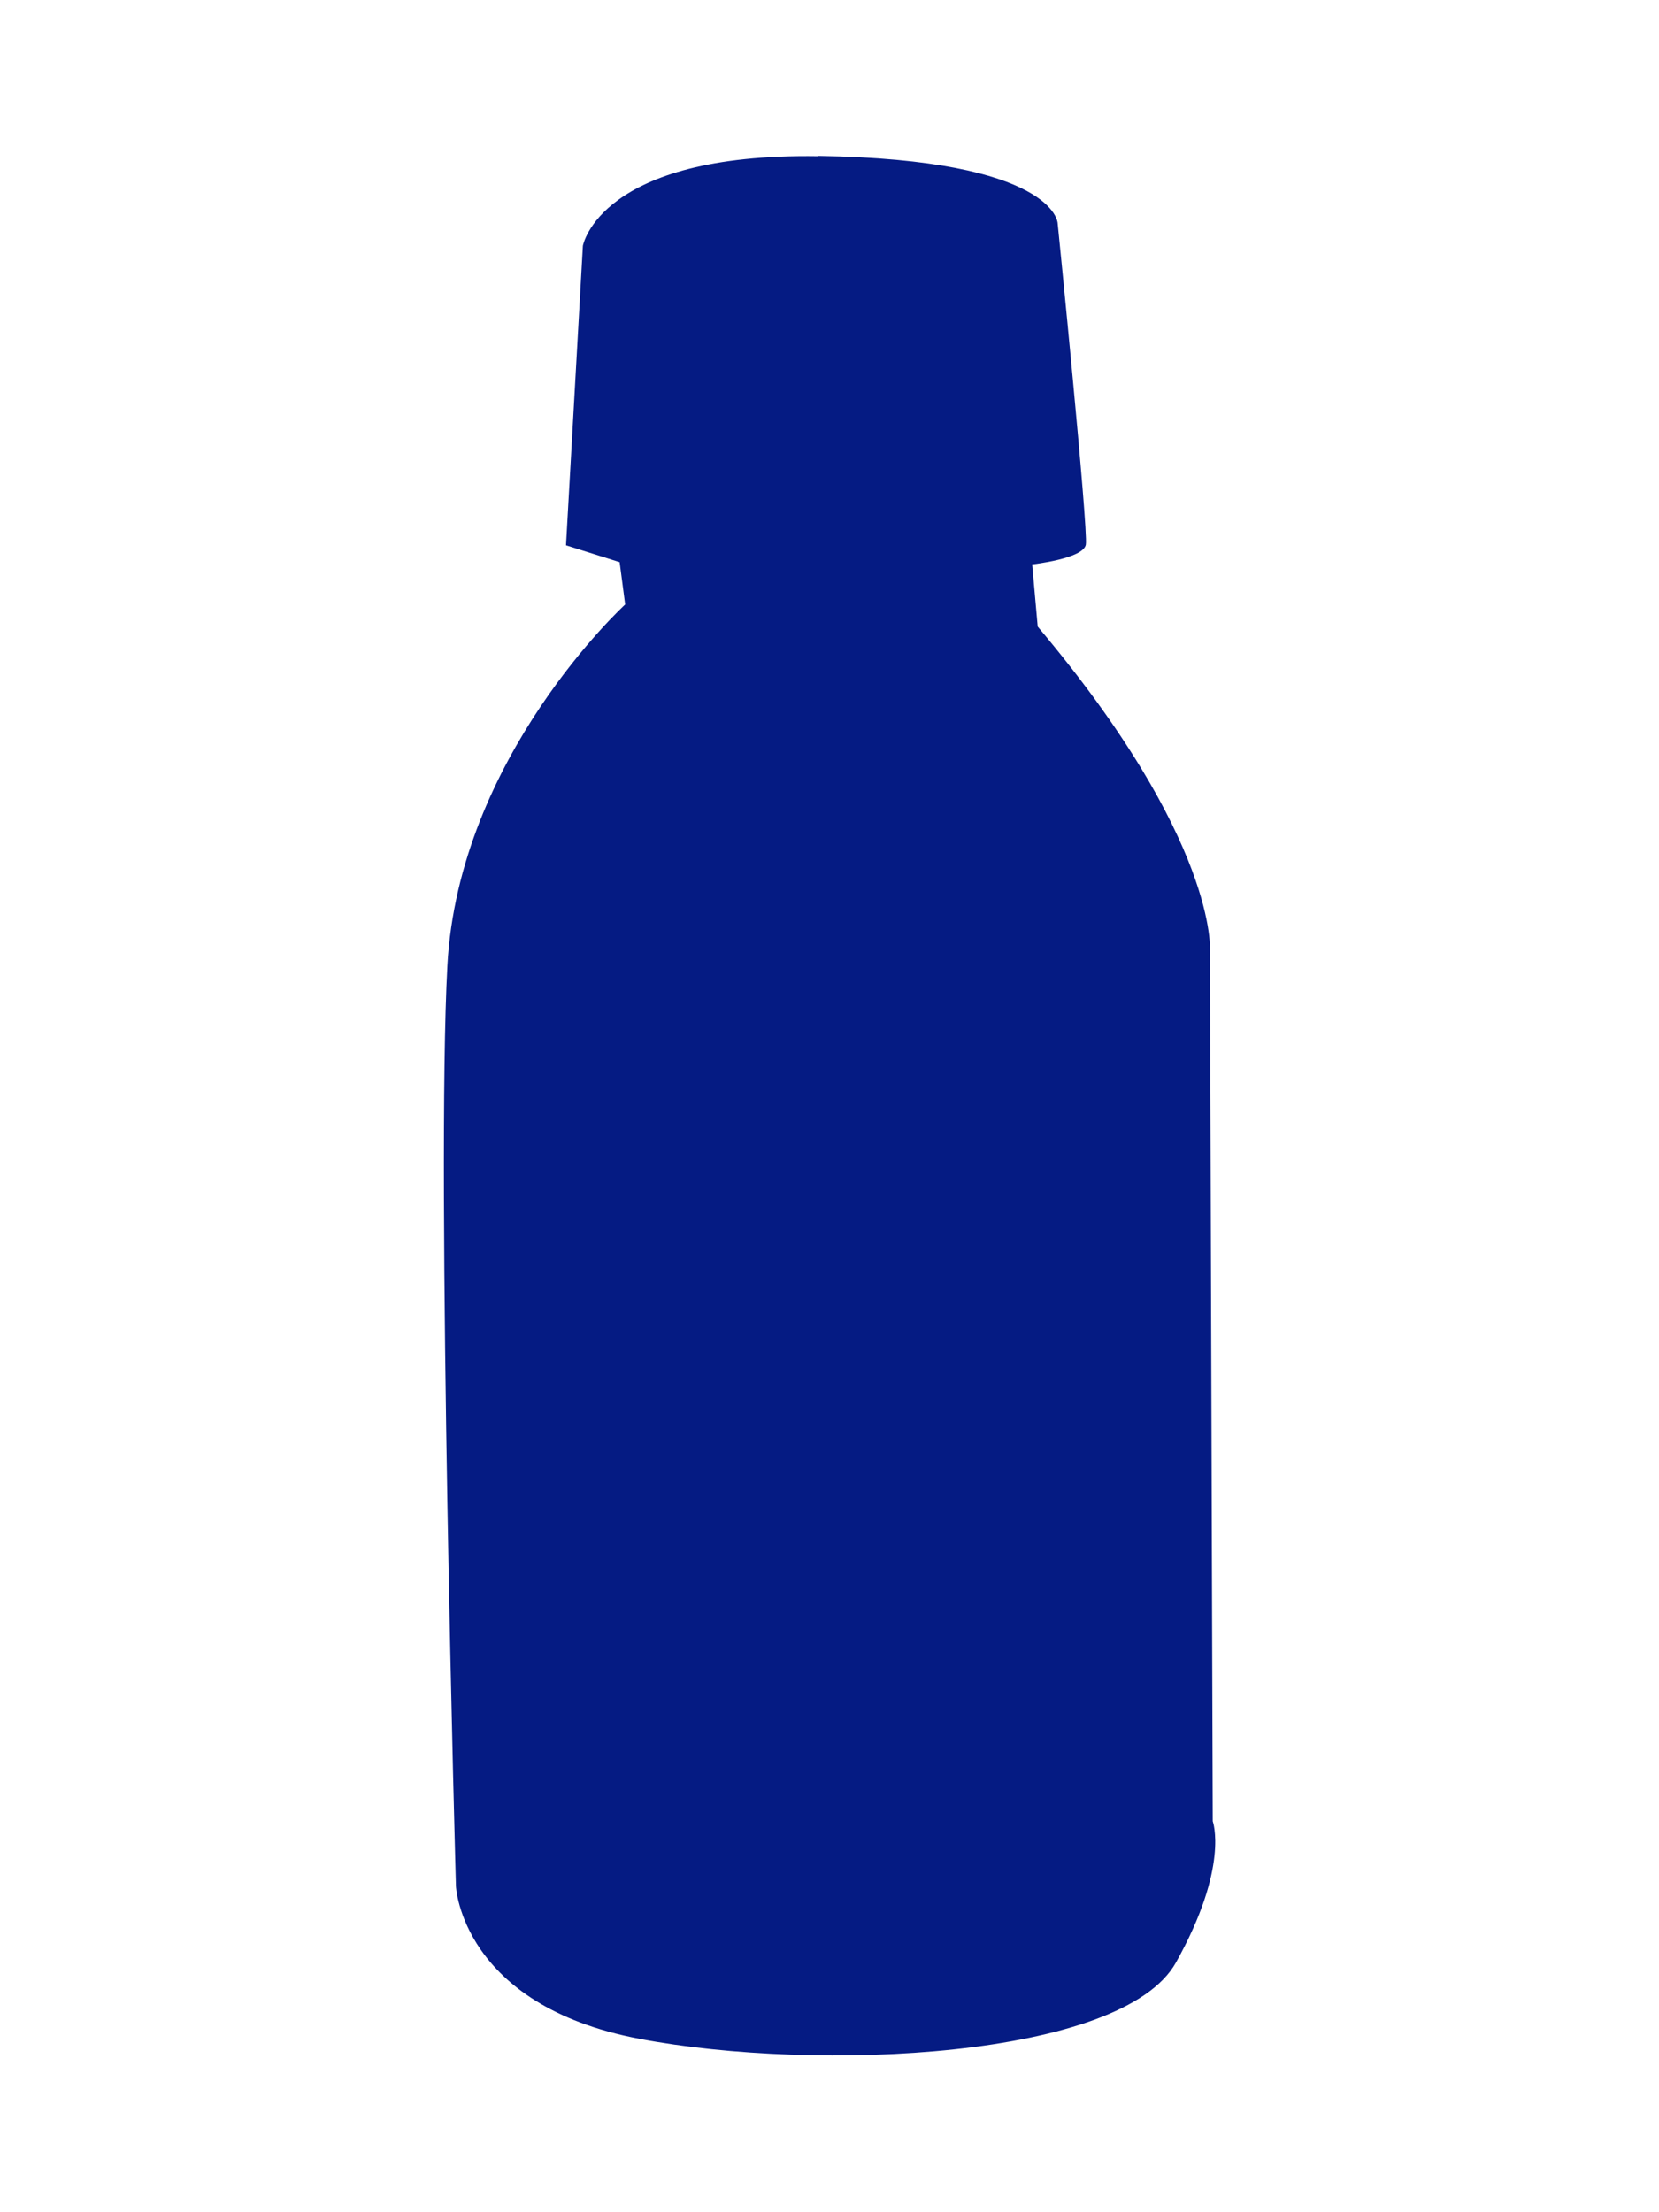
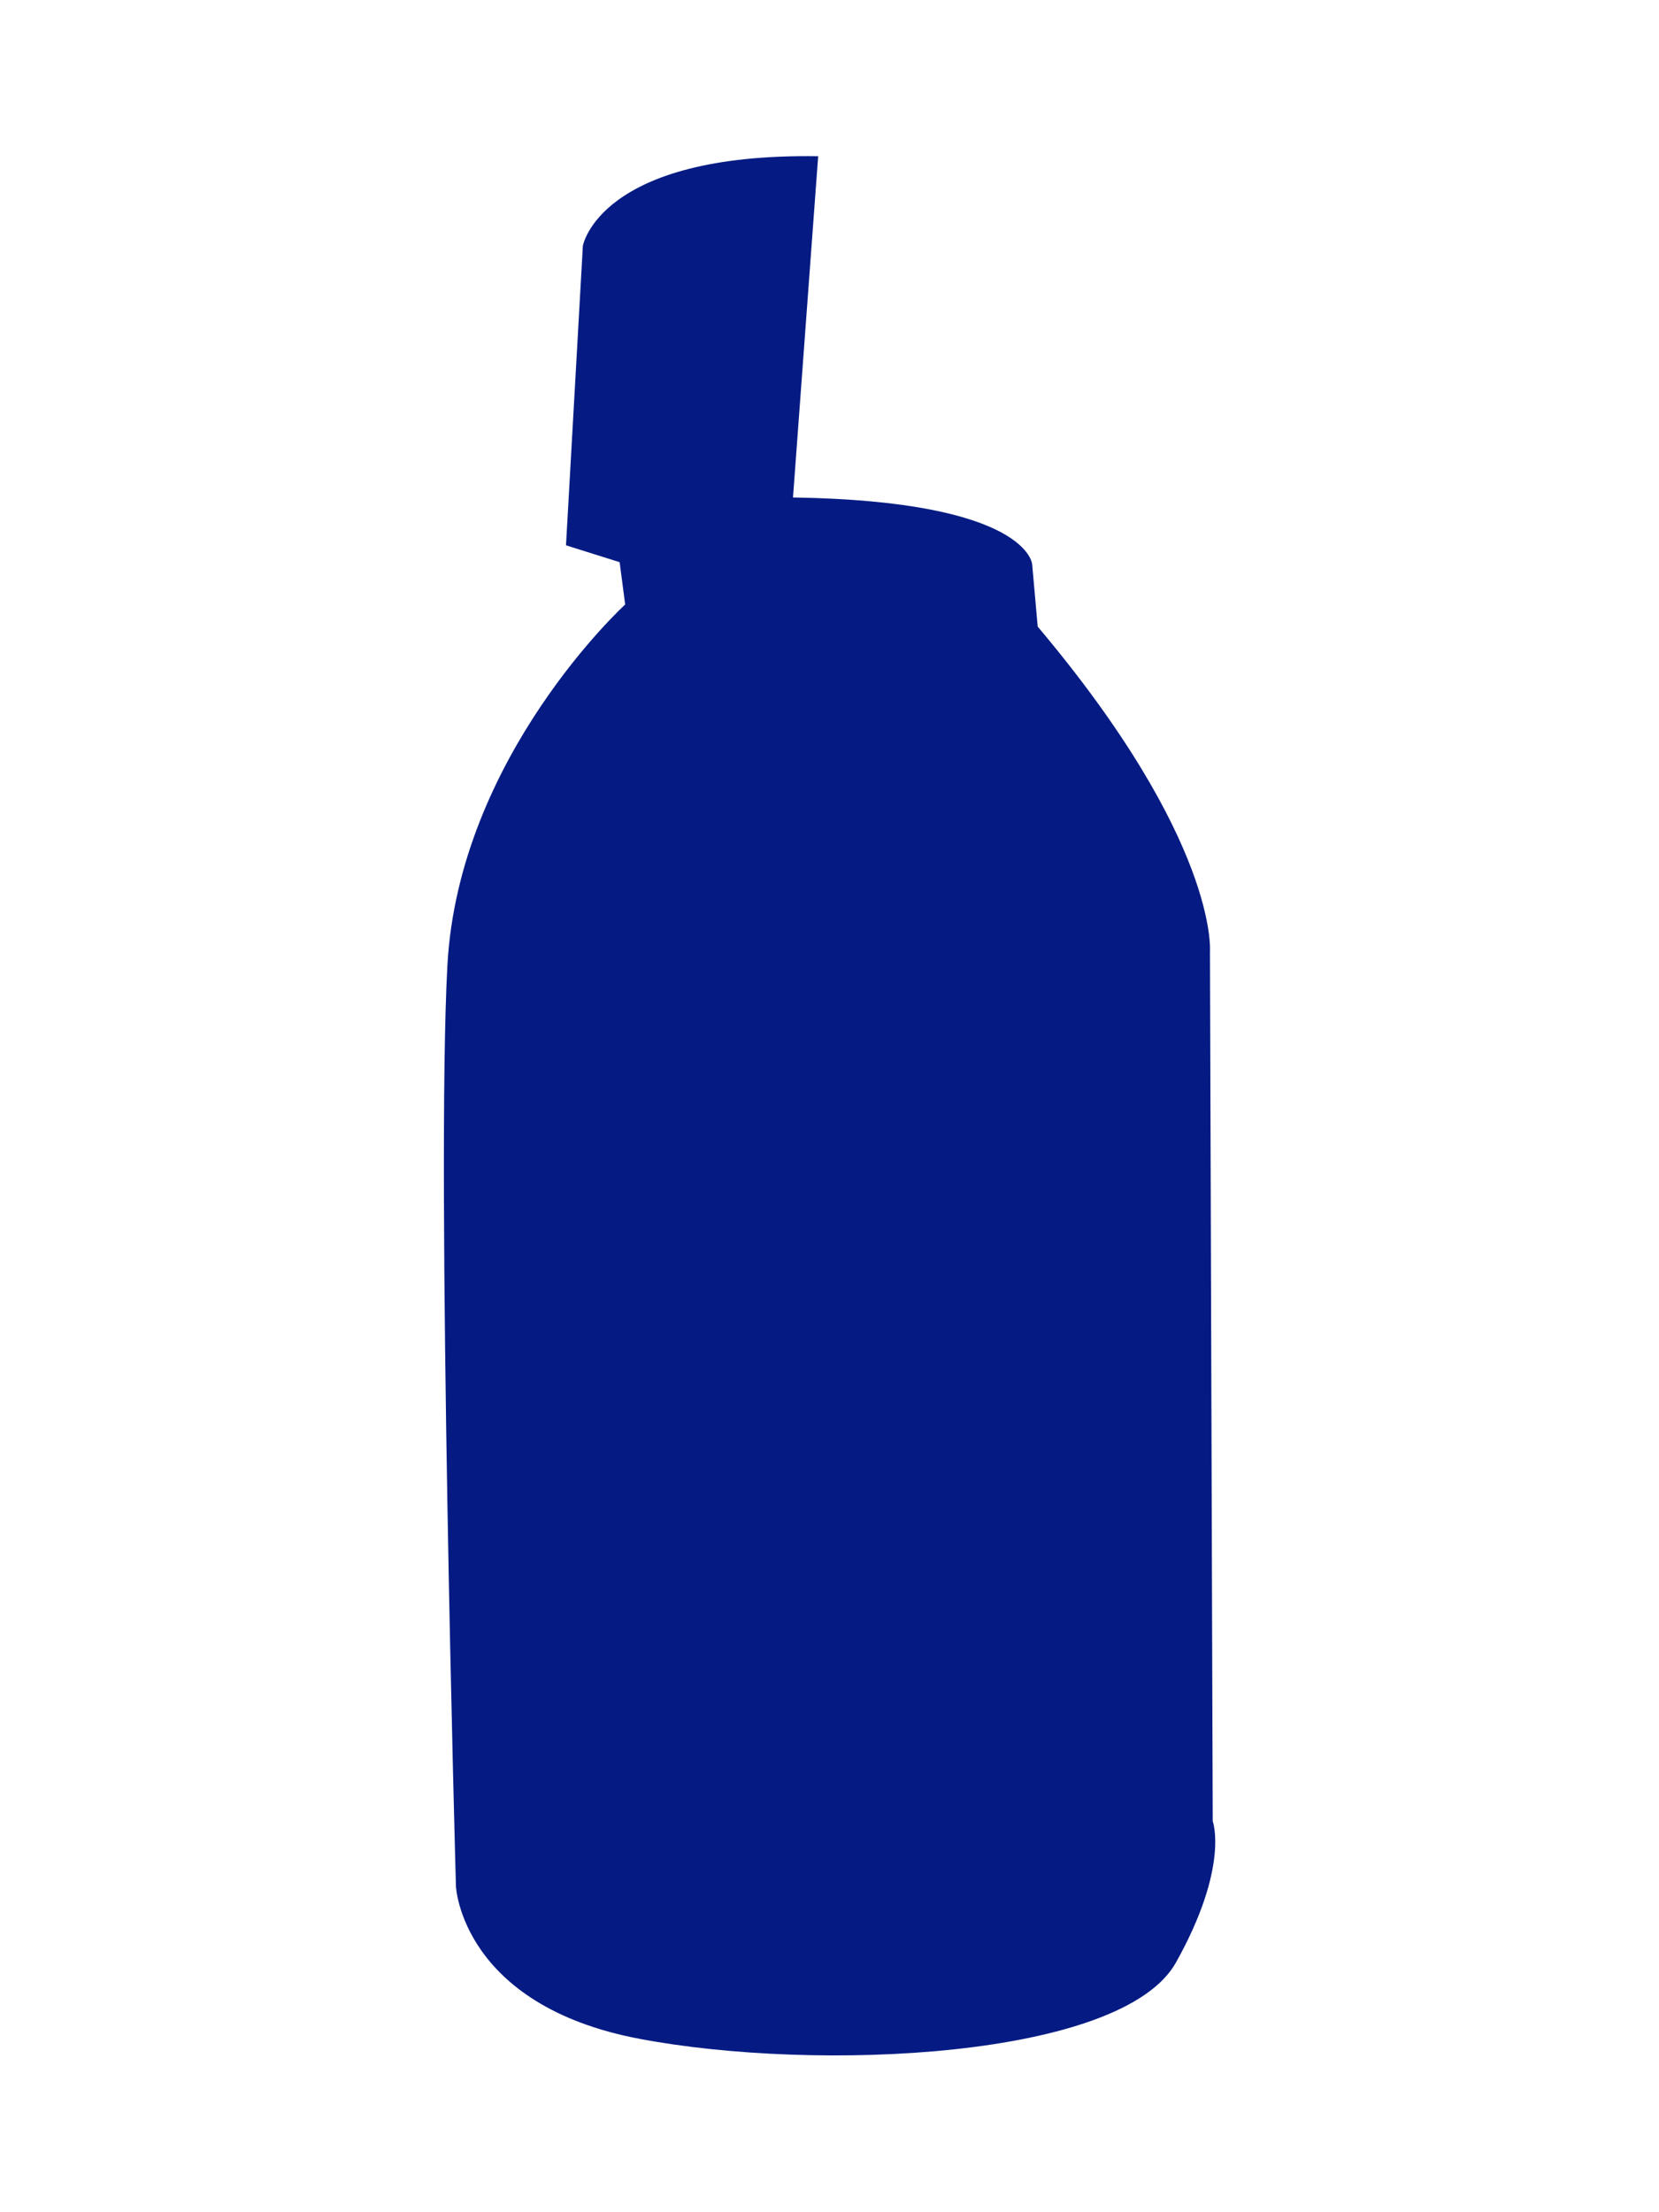
<svg xmlns="http://www.w3.org/2000/svg" id="Capa_1" viewBox="0 0 60 80">
  <defs>
    <style>.cls-1{fill:#051b83;}</style>
  </defs>
-   <path class="cls-1" d="m29.59,5.65c-7.92-.12-8.51,3.24-8.51,3.24l-.61,10.83,1.94.61.2,1.53s-6.03,5.51-6.43,13.07c-.41,7.56.31,33.29.31,33.29,0,0,.2,4.29,6.64,5.51s17.46.71,19.4-2.76,1.33-5.11,1.33-5.11l-.1-31.46s.31-3.98-6.23-11.74l-.2-2.25s1.84-.2,1.94-.71-1.02-11.64-1.02-11.64c0,0-.12-2.29-8.65-2.42Z" />
+   <path class="cls-1" d="m29.59,5.65c-7.92-.12-8.51,3.24-8.51,3.24l-.61,10.83,1.94.61.2,1.53s-6.03,5.51-6.43,13.07c-.41,7.56.31,33.29.31,33.29,0,0,.2,4.29,6.64,5.51s17.46.71,19.4-2.76,1.33-5.11,1.33-5.11l-.1-31.46s.31-3.98-6.23-11.74l-.2-2.25c0,0-.12-2.29-8.65-2.42Z" />
</svg>